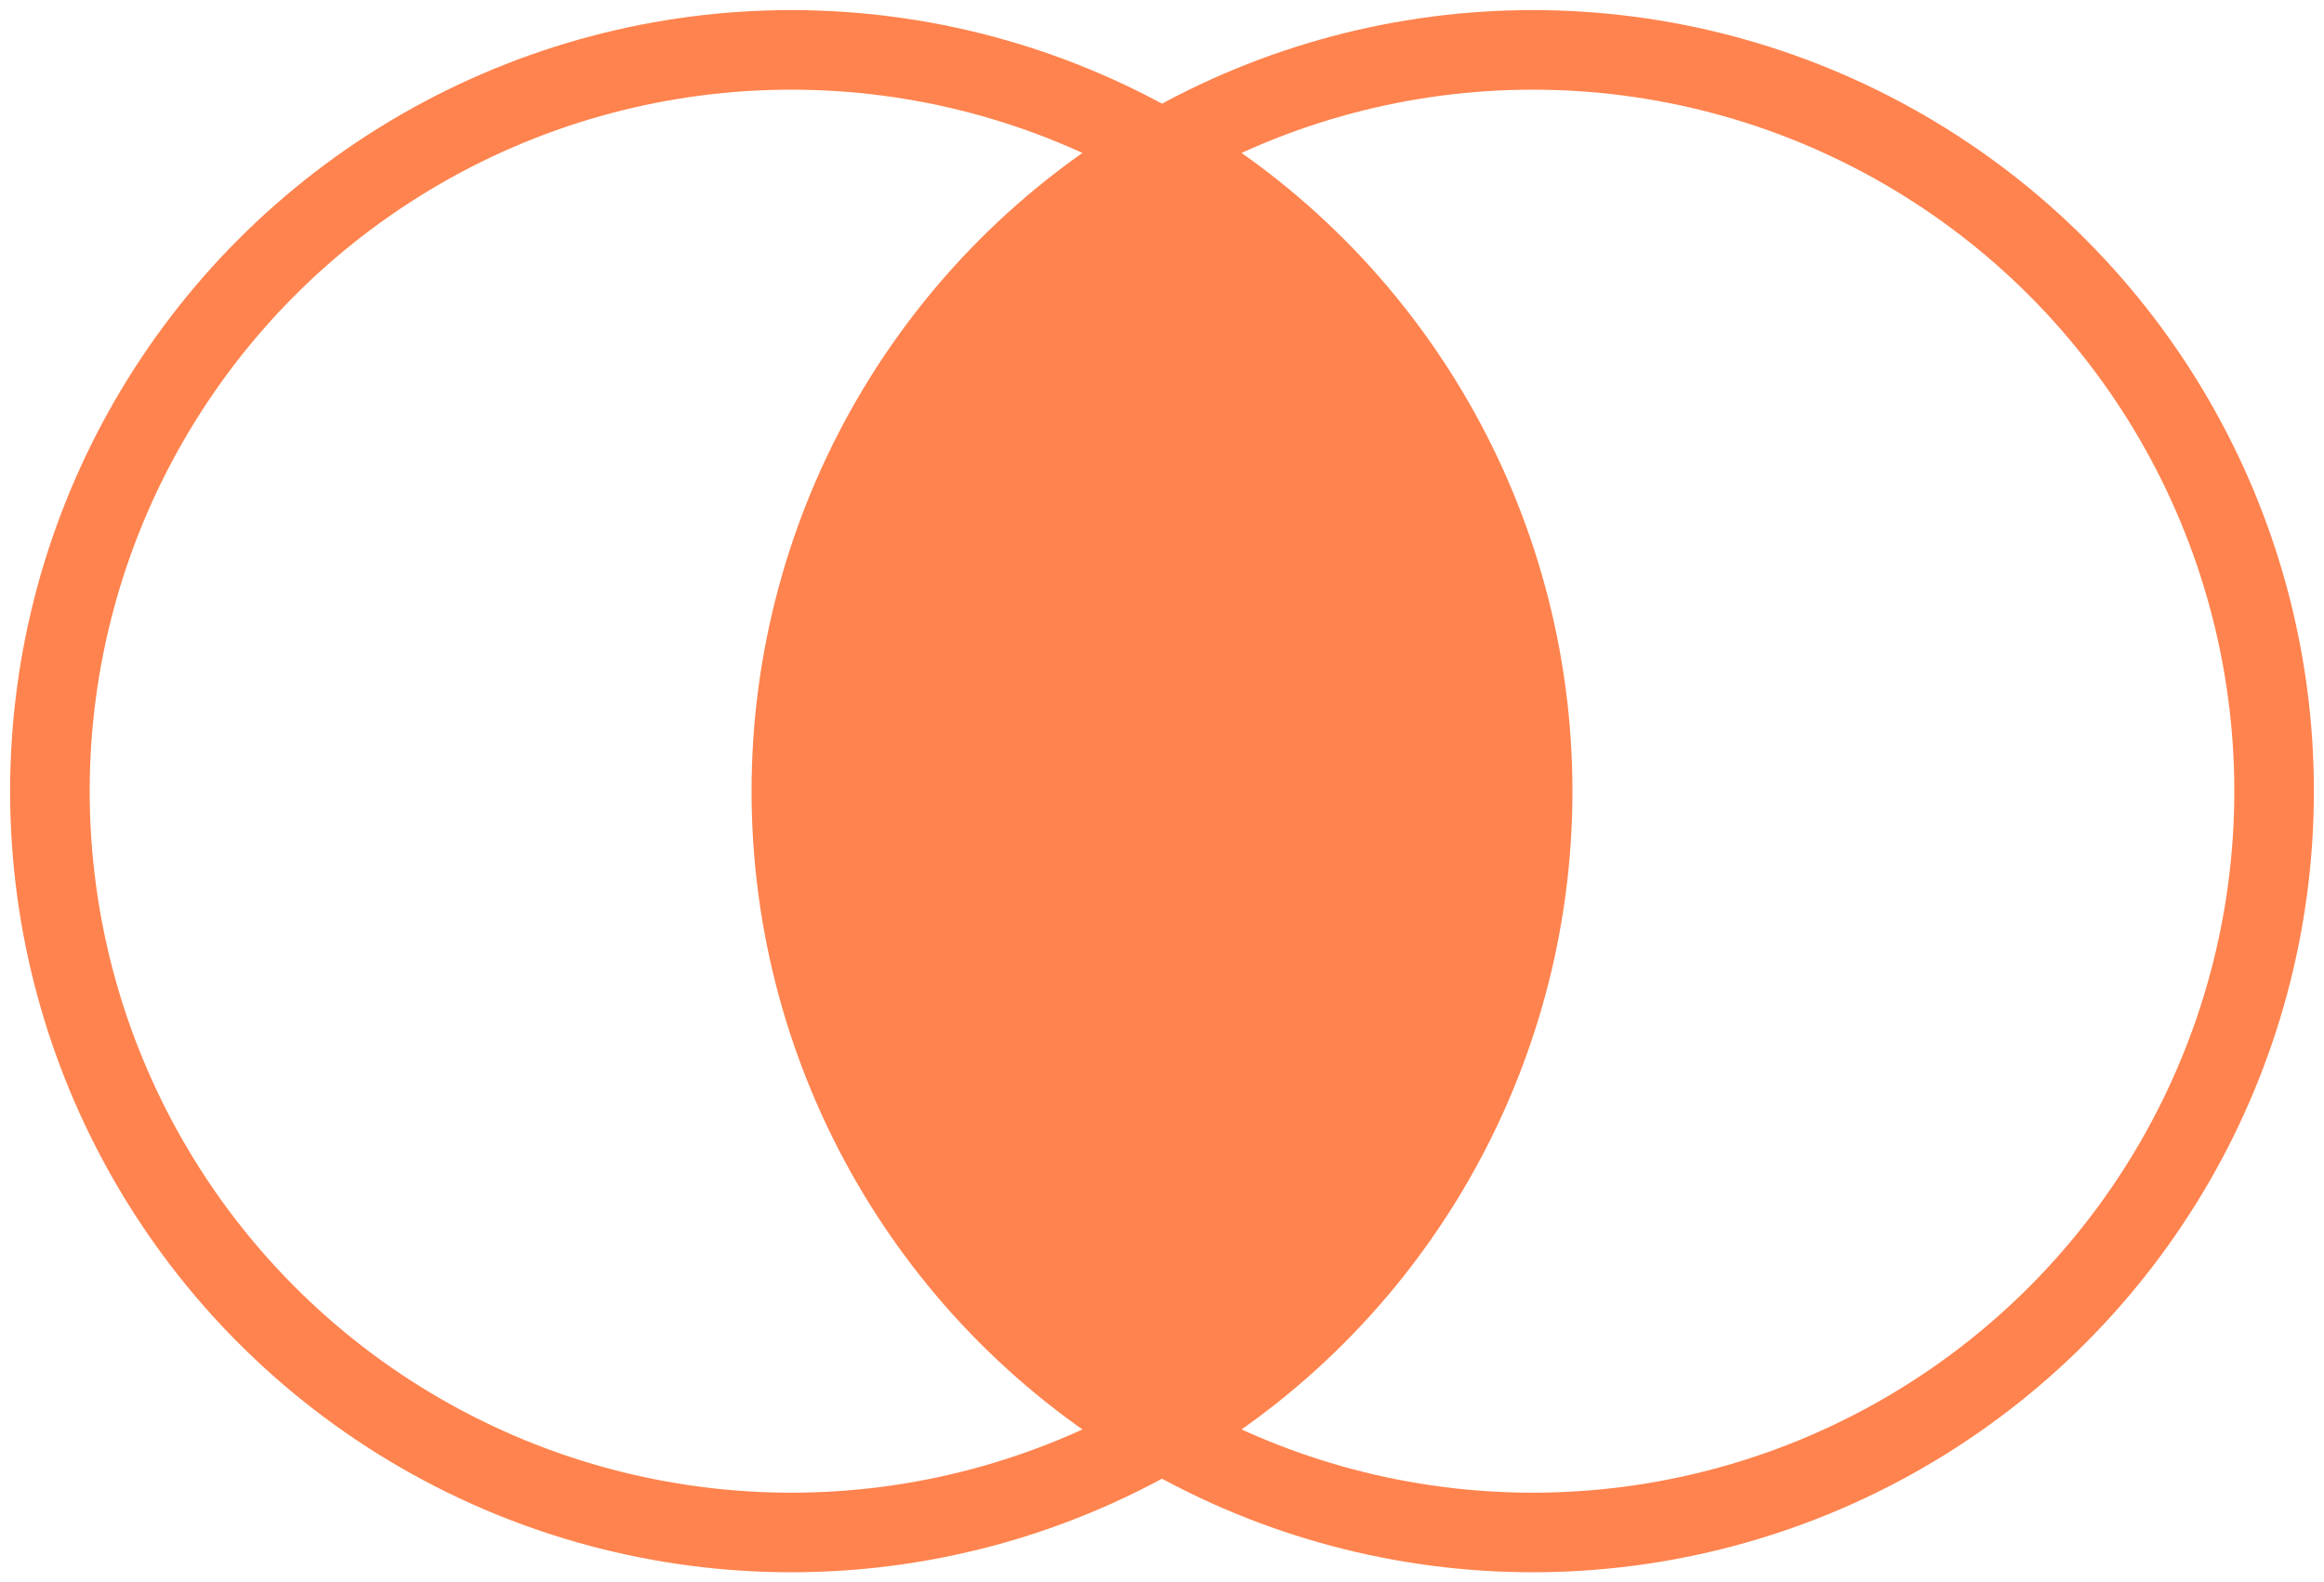
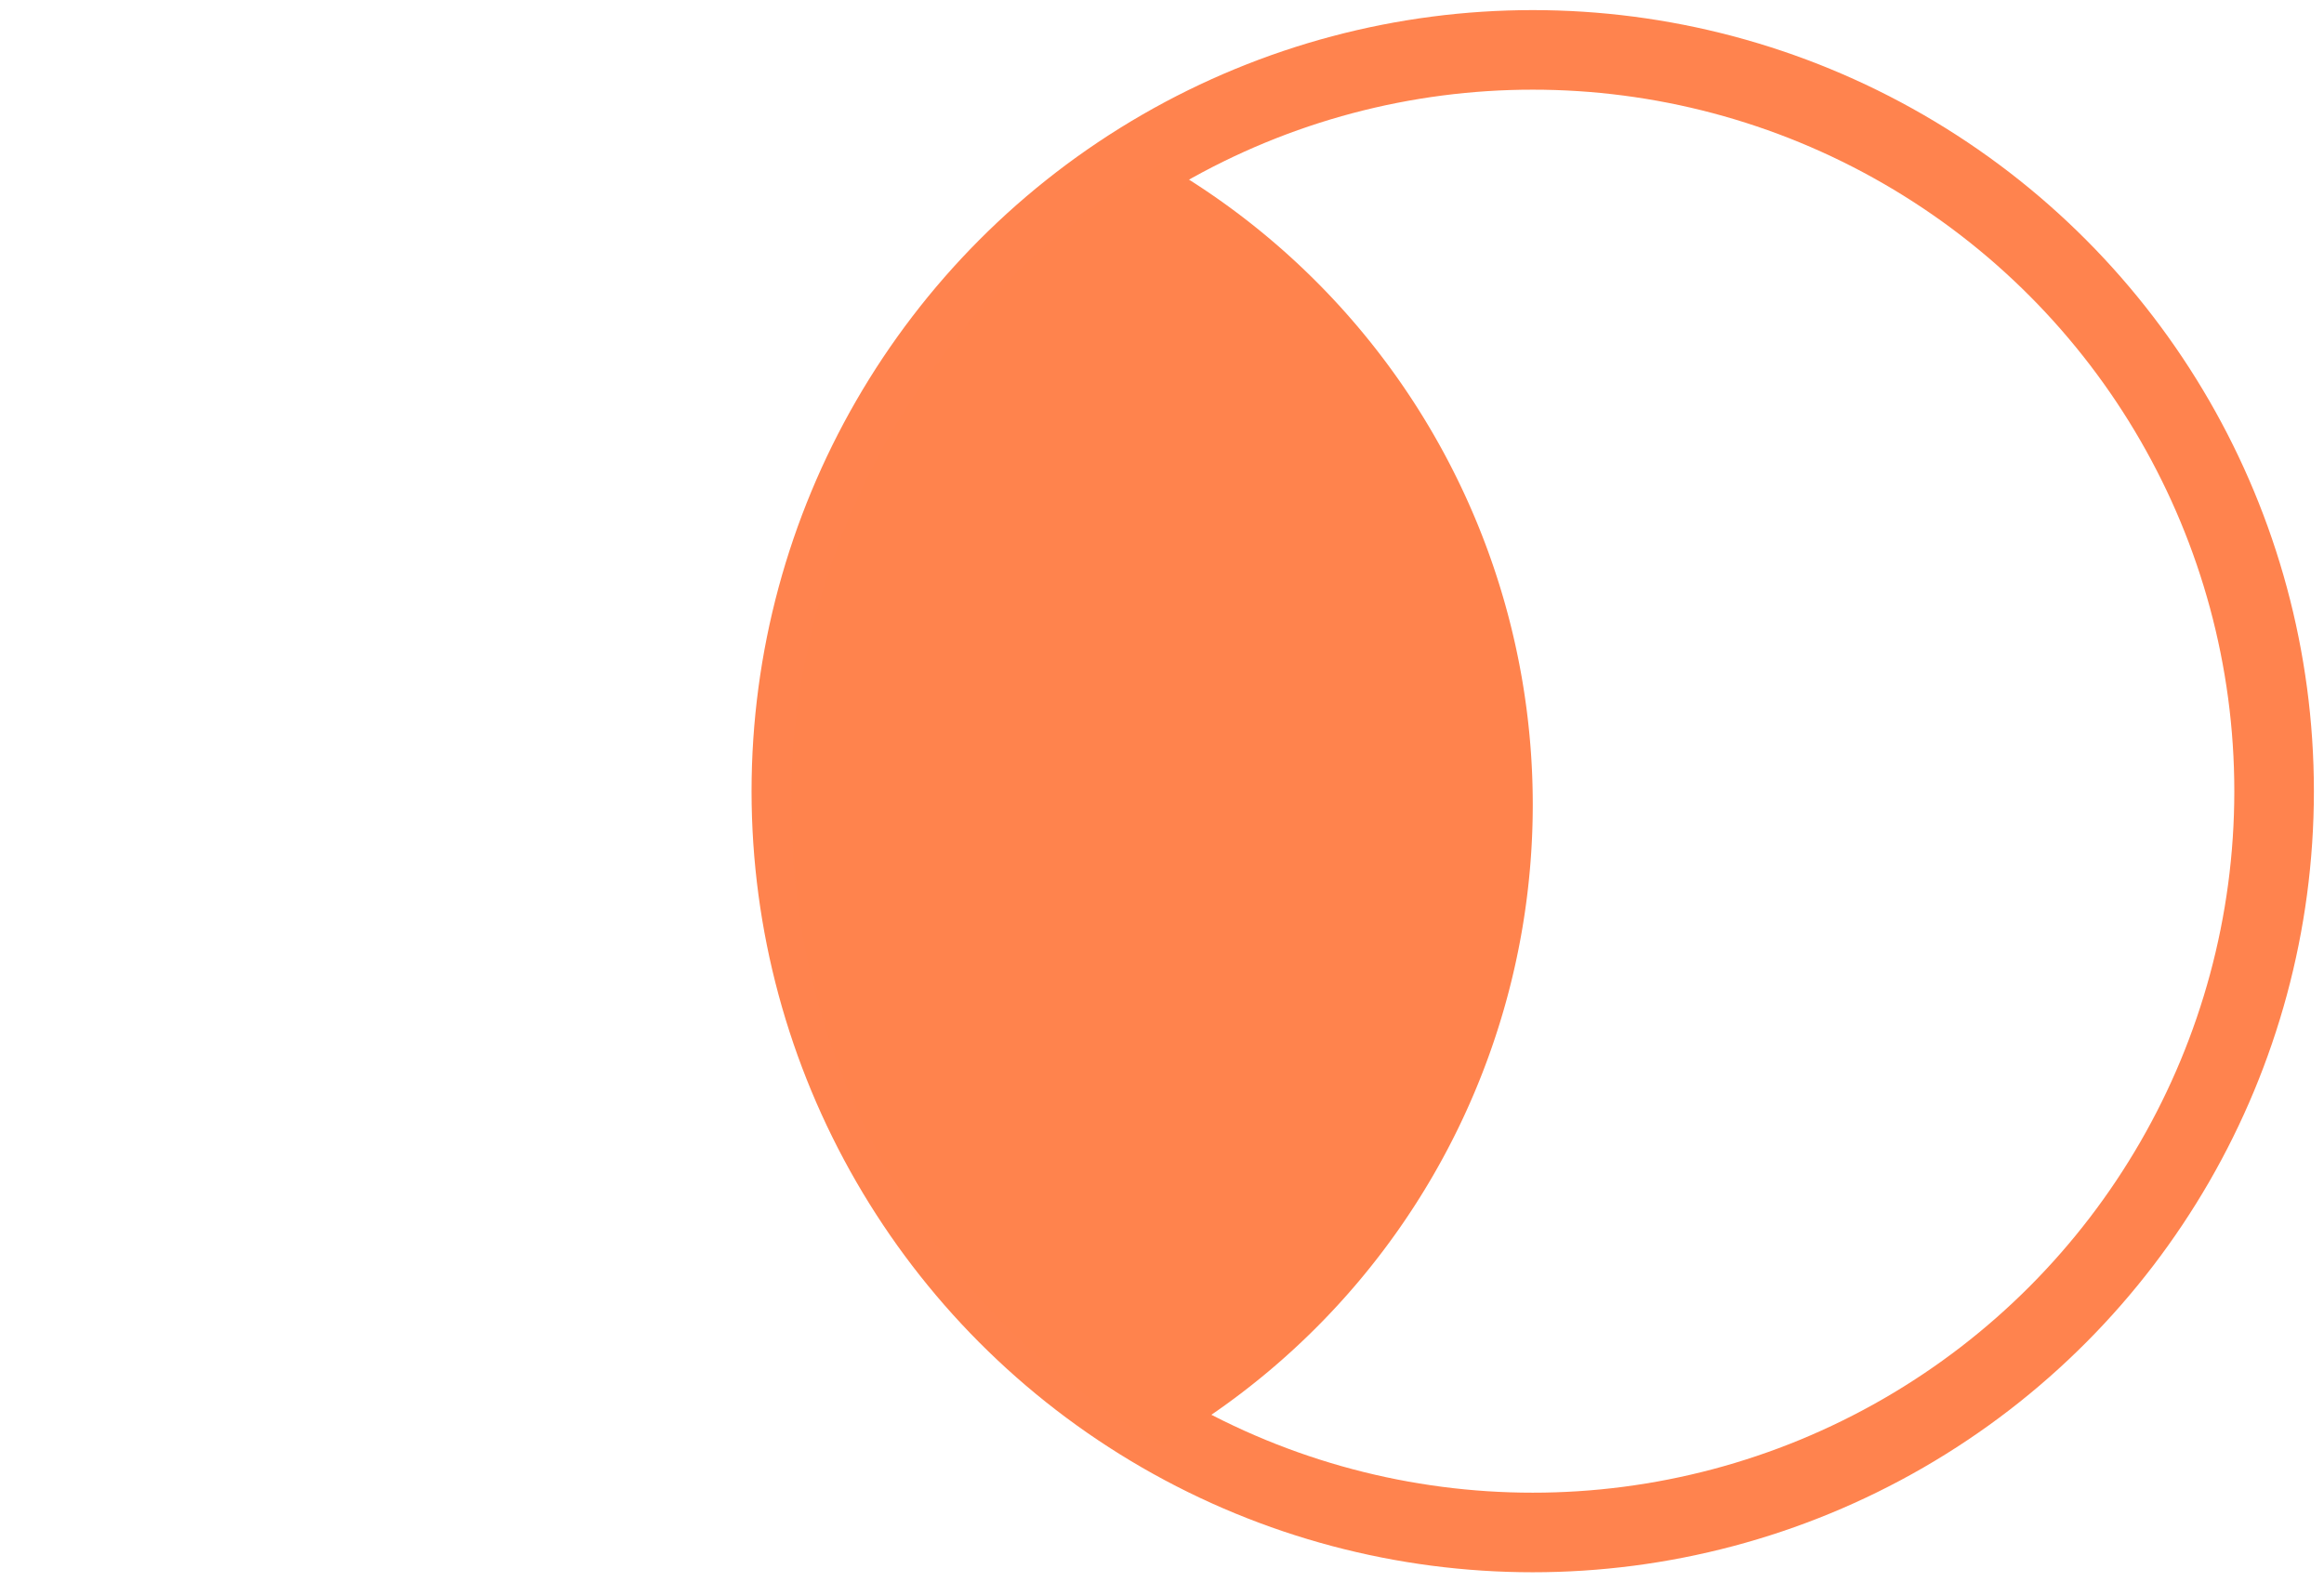
<svg xmlns="http://www.w3.org/2000/svg" width="29.203" height="19.885" viewBox="0 0 29.203 19.885">
  <defs>
    <clipPath id="clip-path">
      <rect id="Rectangle_3035" data-name="Rectangle 3035" width="29.203" height="19.886" fill="none" stroke="#ff834e" stroke-width="1" />
    </clipPath>
  </defs>
  <g id="Group_2065" data-name="Group 2065" transform="translate(0 0)">
    <g id="Group_2064" data-name="Group 2064" transform="translate(0 0)" clip-path="url(#clip-path)">
-       <circle id="Ellipse_29" data-name="Ellipse 29" cx="9.316" cy="9.316" r="9.316" transform="translate(0.627 0.627)" fill="none" stroke="#ff834e" stroke-miterlimit="10" stroke-width="1" />
      <circle id="Ellipse_30" data-name="Ellipse 30" cx="9.316" cy="9.316" r="9.316" transform="translate(9.944 0.627)" fill="none" stroke="#ff834e" stroke-miterlimit="10" stroke-width="1" />
      <path id="Path_9800" data-name="Path 9800" d="M12.588,1.637a9.3,9.3,0,0,0,0,16.119,9.3,9.3,0,0,0,0-16.119" transform="translate(2.013 0.415)" fill="#ff834d" />
    </g>
  </g>
</svg>